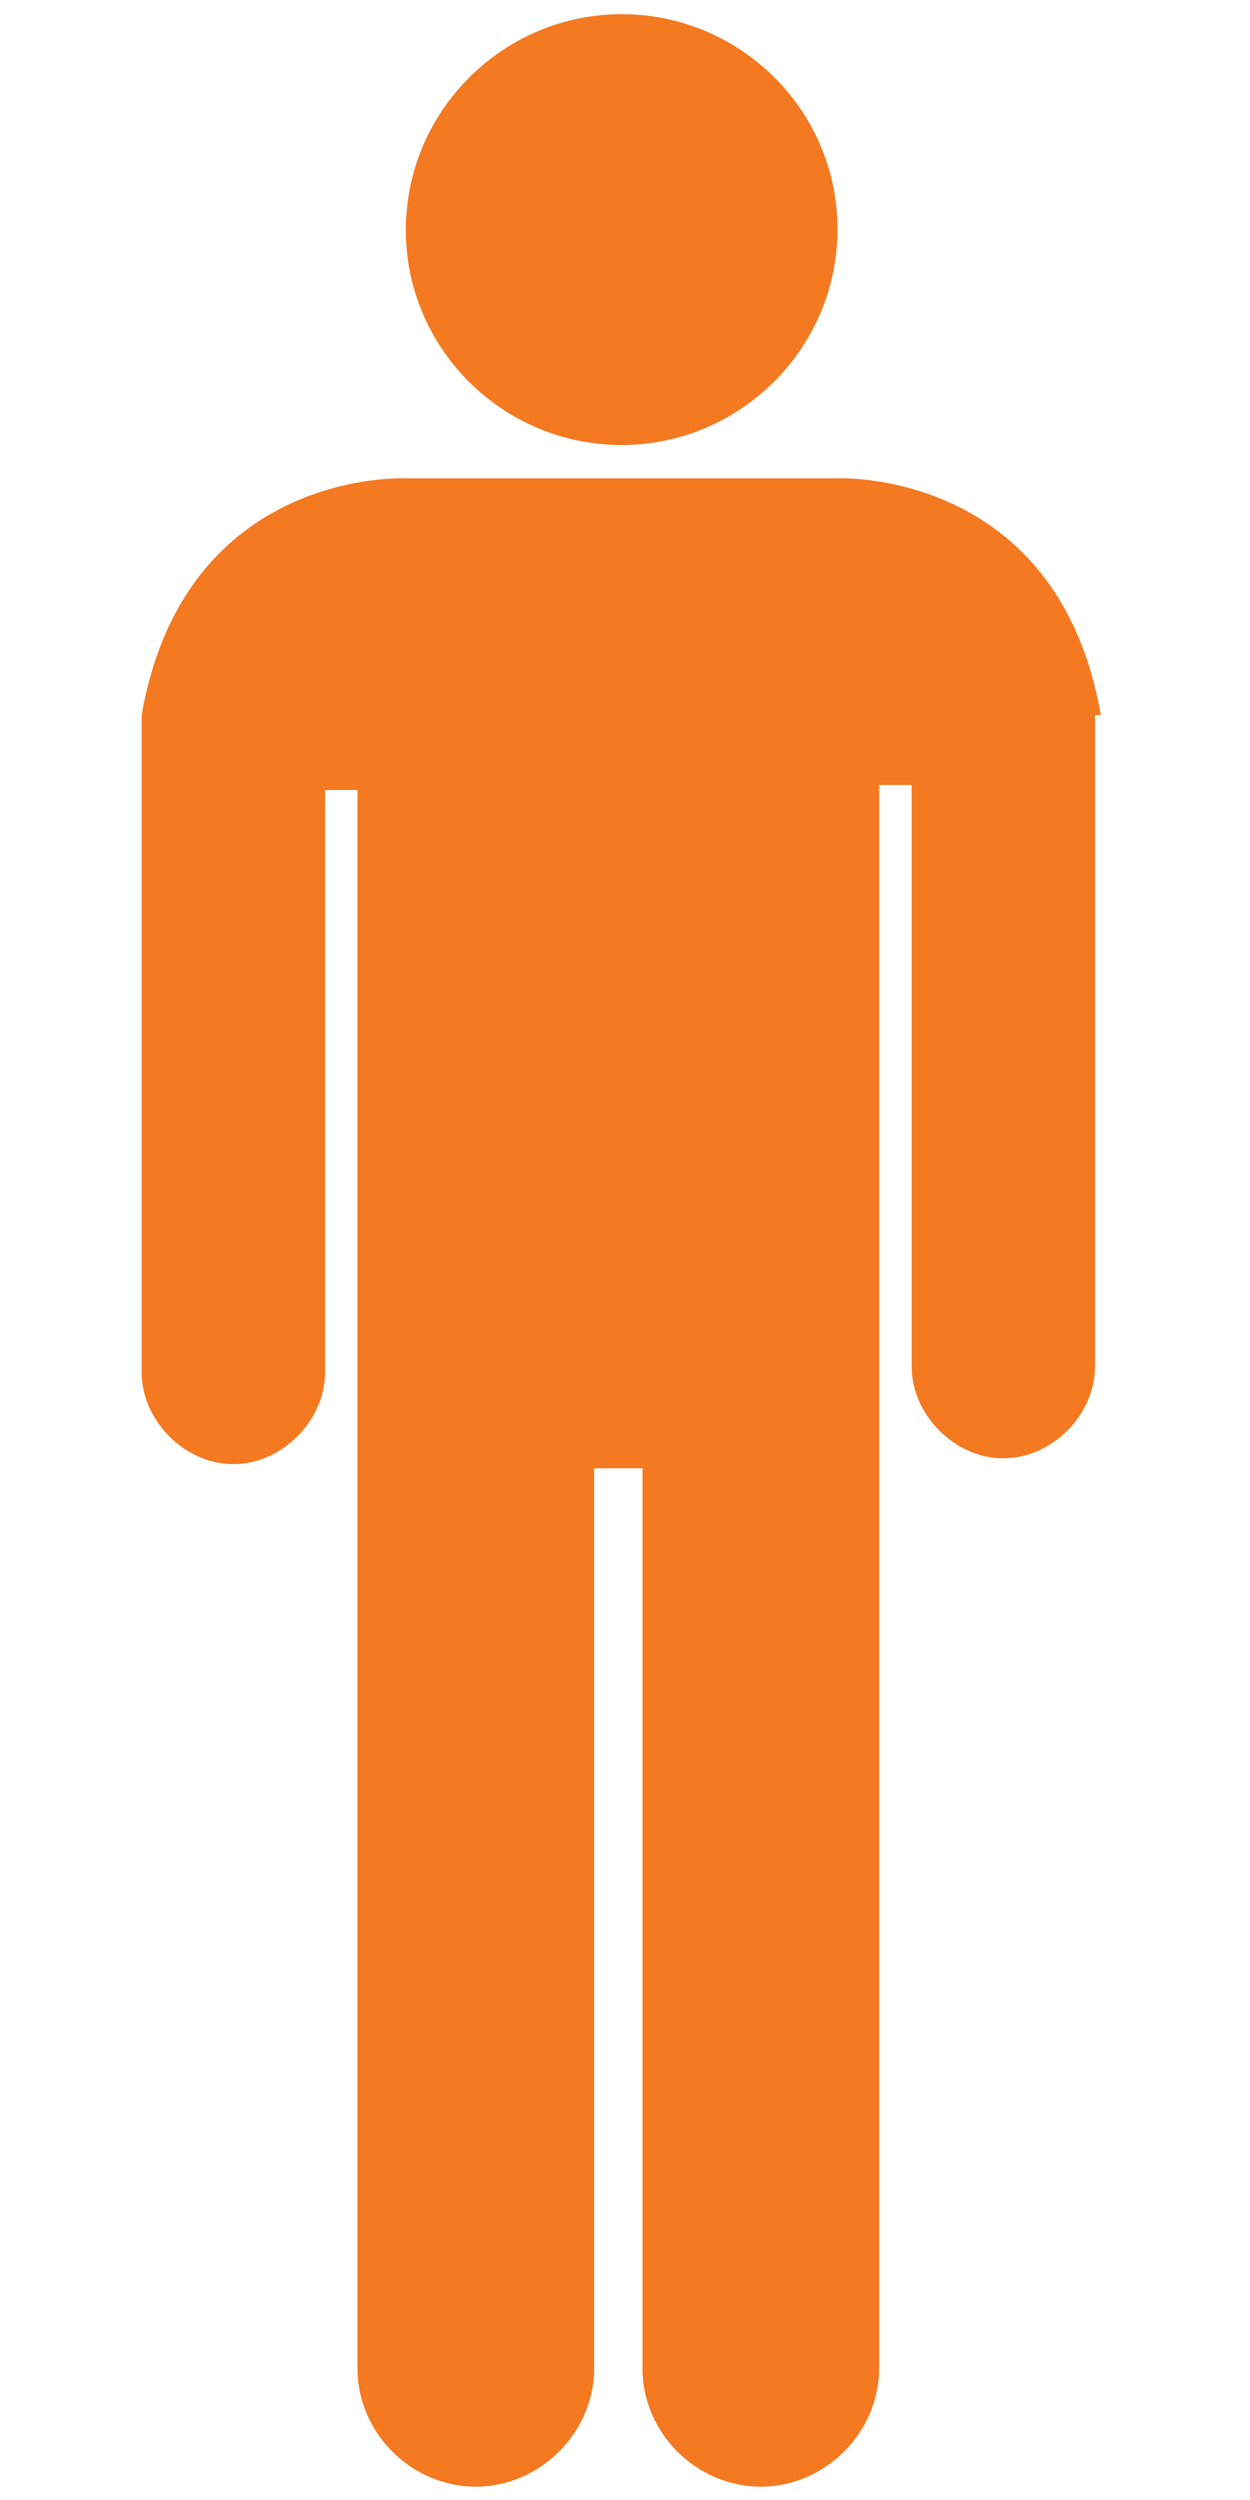
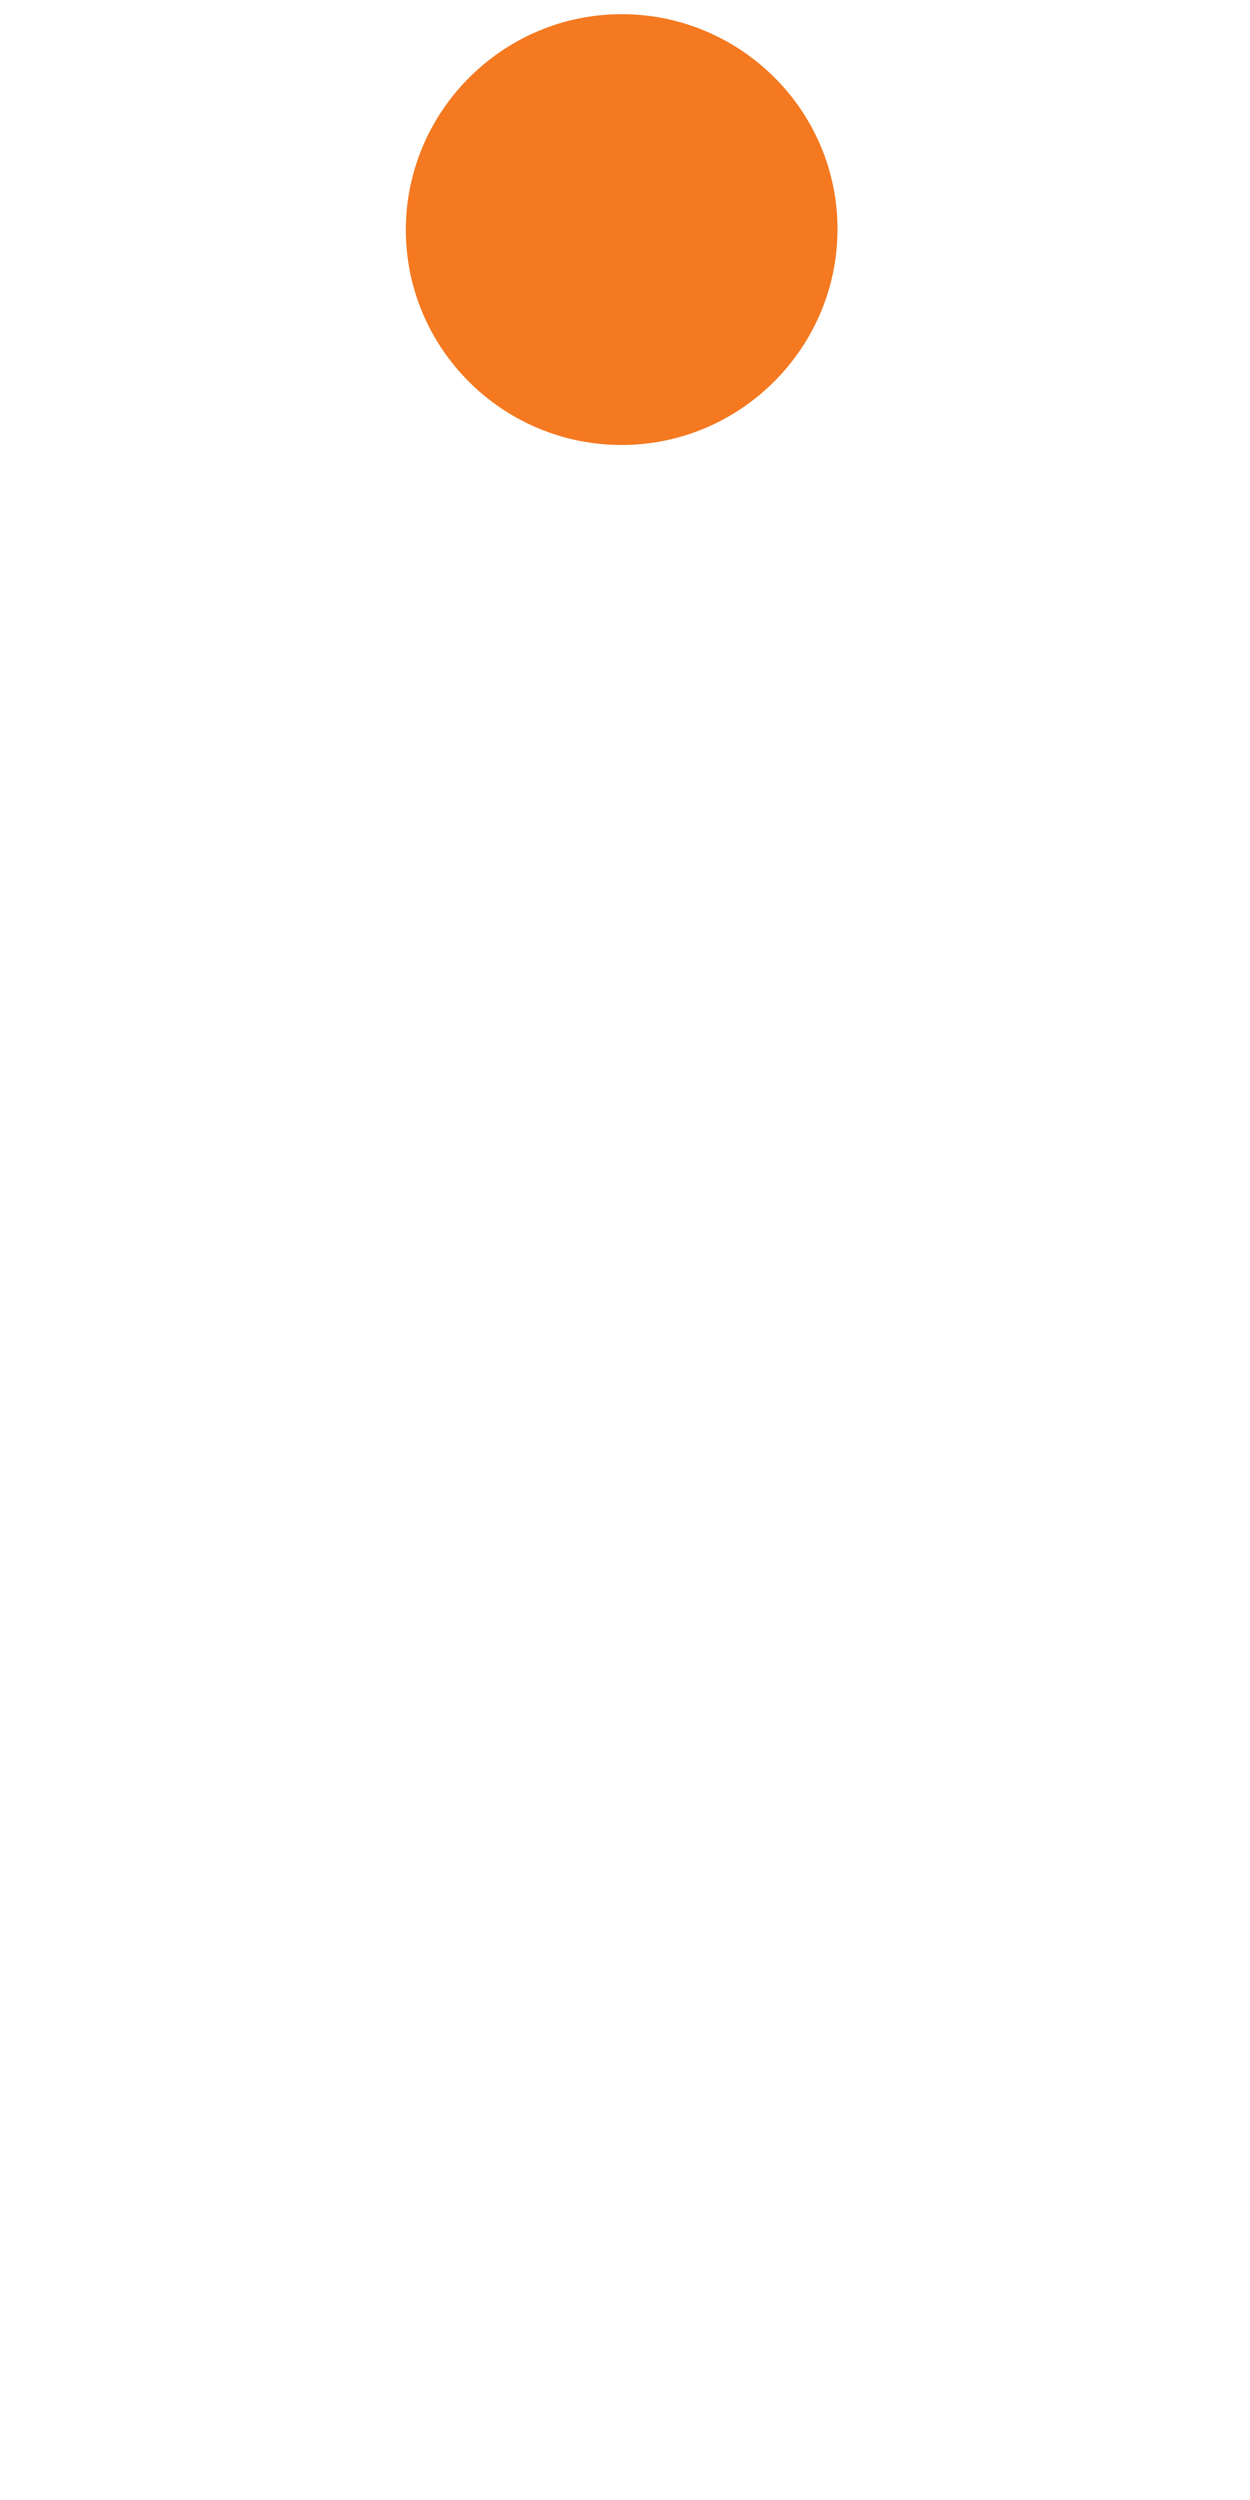
<svg xmlns="http://www.w3.org/2000/svg" version="1.1" id="Warstwa_1" x="0px" y="0px" viewBox="0 0 150 300" style="enable-background:new 0 0 150 300;" xml:space="preserve">
  <style type="text/css">
	.st0{fill:#F47920;}
</style>
  <g>
-     <path class="st0" d="M74.6,53.4c14.2,0,25.9-11.6,25.9-25.9S88.8,1.7,74.6,1.7S48.7,13.3,48.7,27.6C48.7,41.8,60.3,53.4,74.6,53.4z   " />
-     <path class="st0" d="M132.1,85.8c-5.2-29.7-31.7-28.4-31.7-28.4l0,0H48.7l0,0c0,0-26.5-1.3-31.7,28.4v2.6l0,0v76.3   c0,5.8,5.2,11,11,11c5.8,0,11-5.2,11-11V94.8h3.9V173l0,0v111.2c0,7.8,6.5,14.2,14.2,14.2s14.2-6.5,14.2-14.2v-108h5.8v108   c0,7.8,6.5,14.2,14.2,14.2s14.2-6.5,14.2-14.2V172.4v-3.9V94.2h3.9V164c0,5.8,5.2,11,11,11c5.8,0,11-5.2,11-11V94.2l0,0v-8.4H132.1   z" />
+     <path class="st0" d="M74.6,53.4c14.2,0,25.9-11.6,25.9-25.9S88.8,1.7,74.6,1.7S48.7,13.3,48.7,27.6C48.7,41.8,60.3,53.4,74.6,53.4" />
  </g>
</svg>